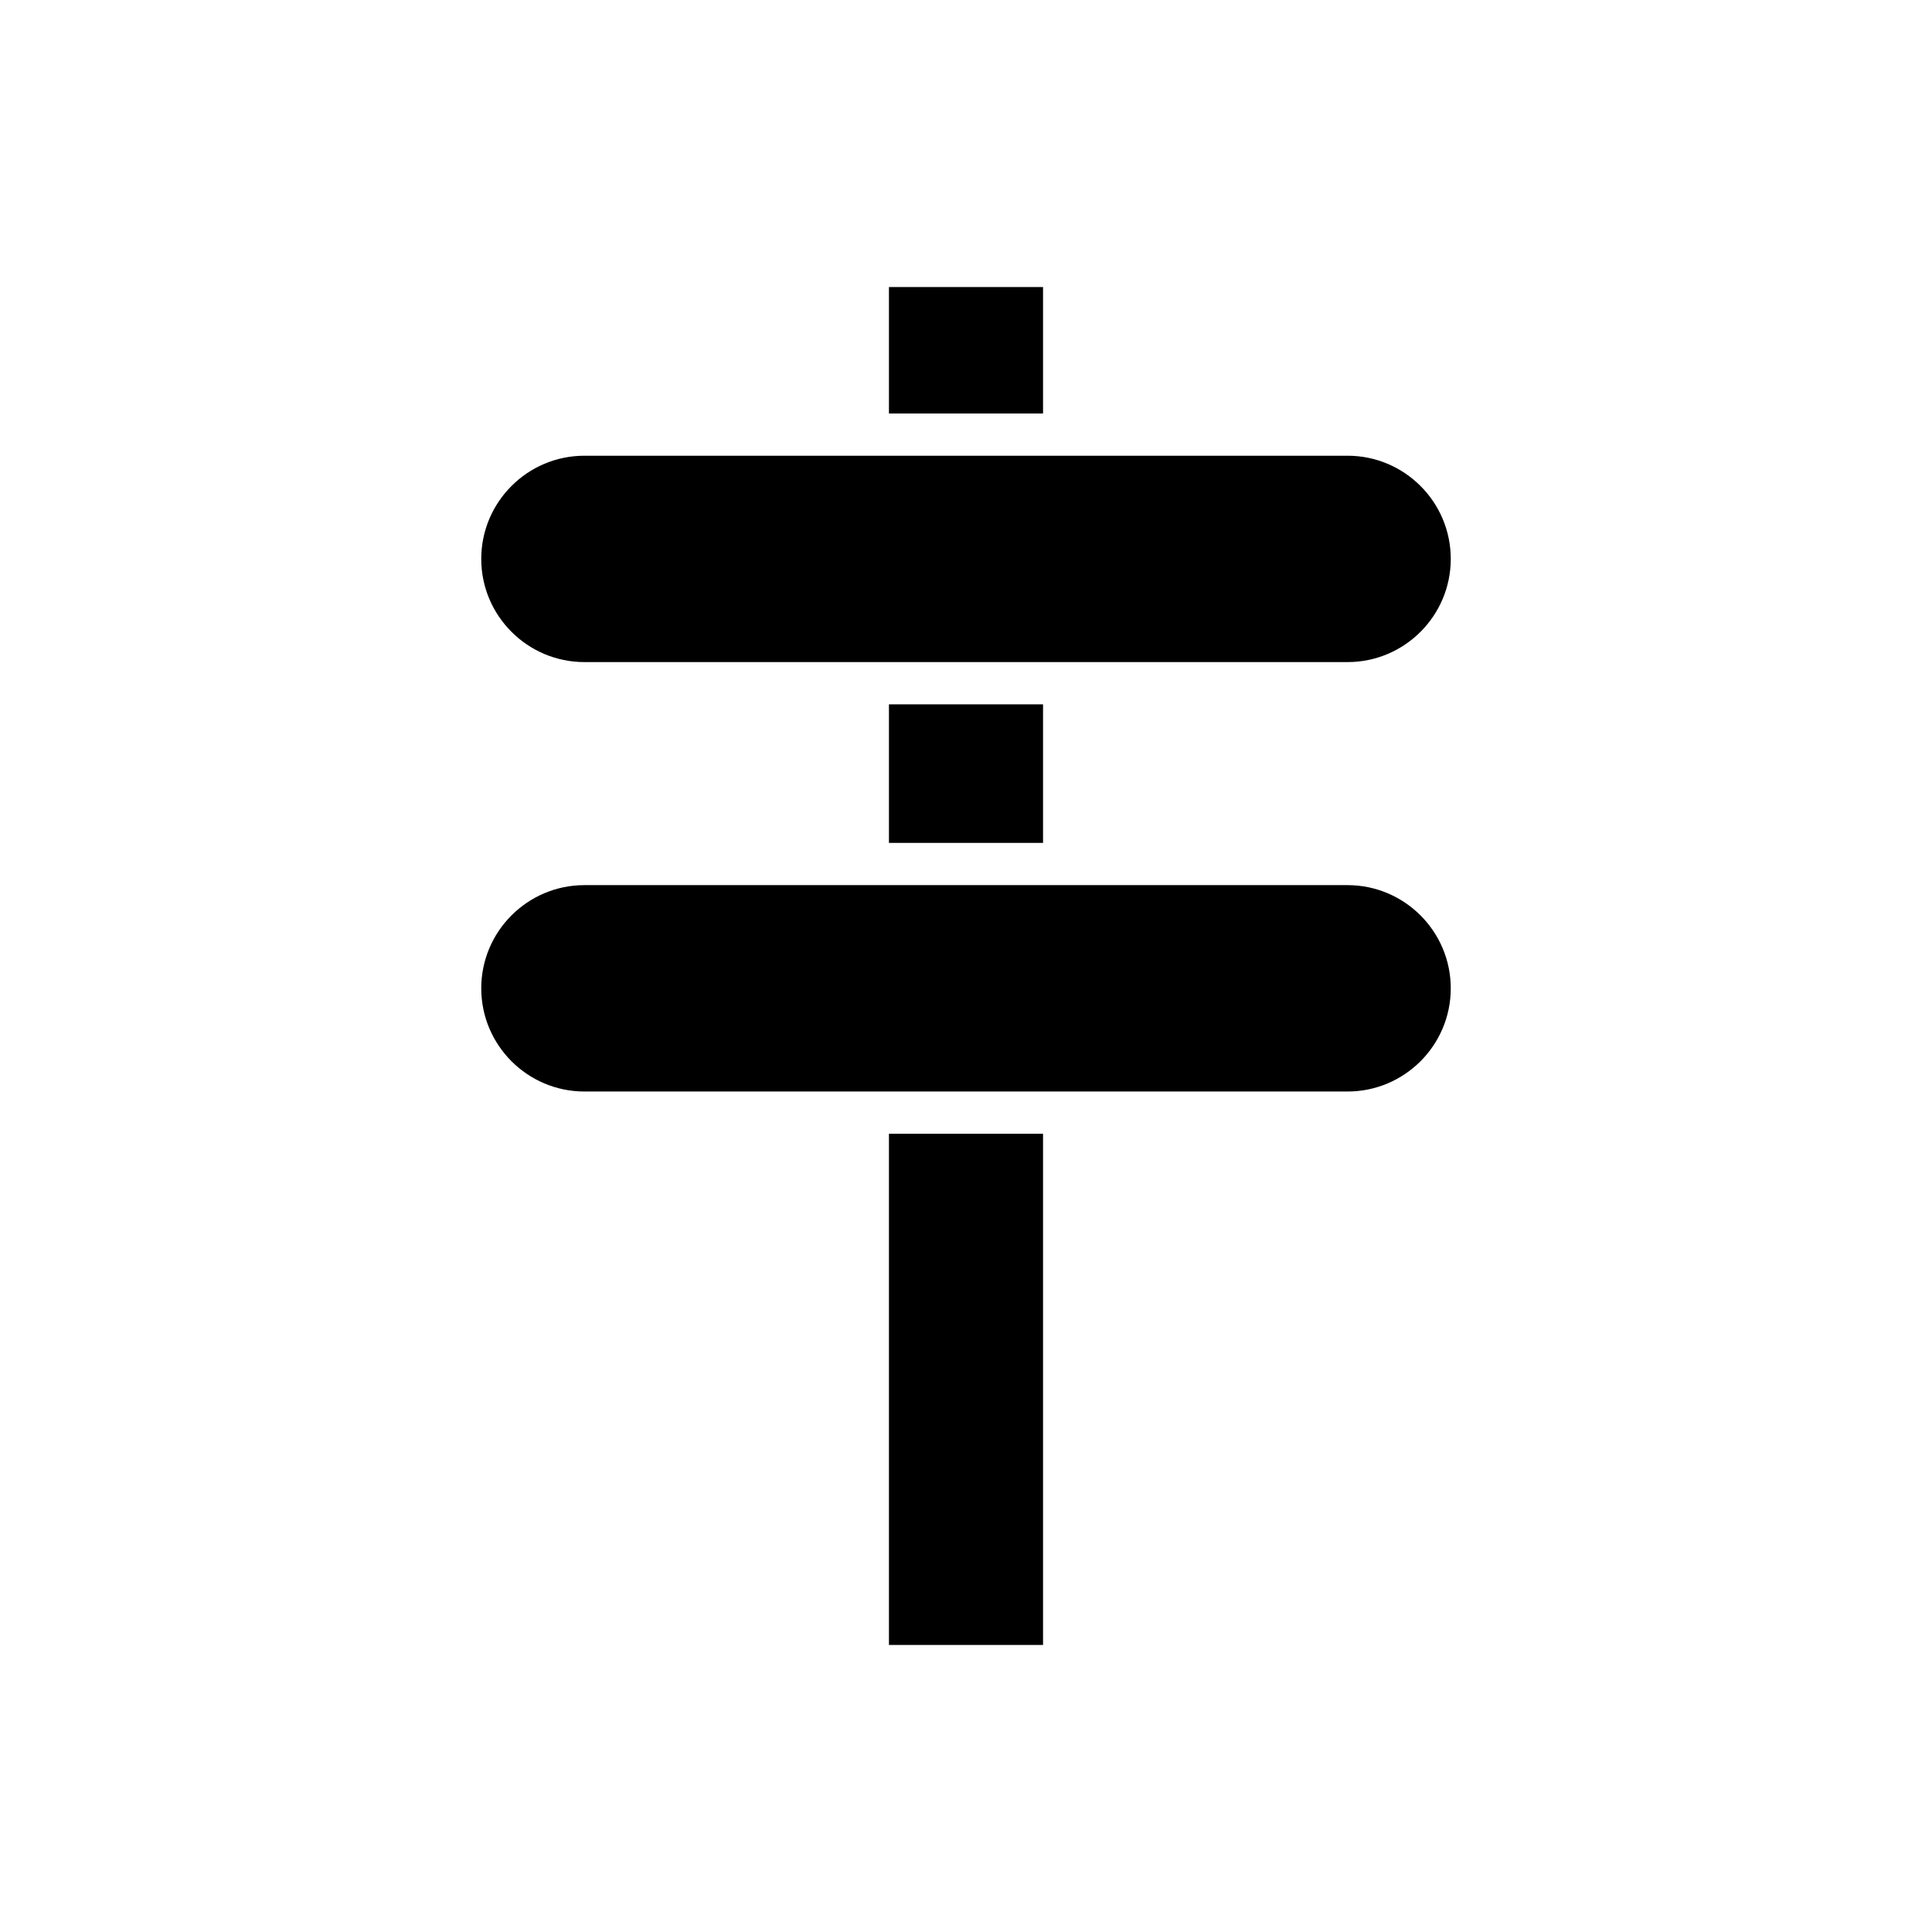
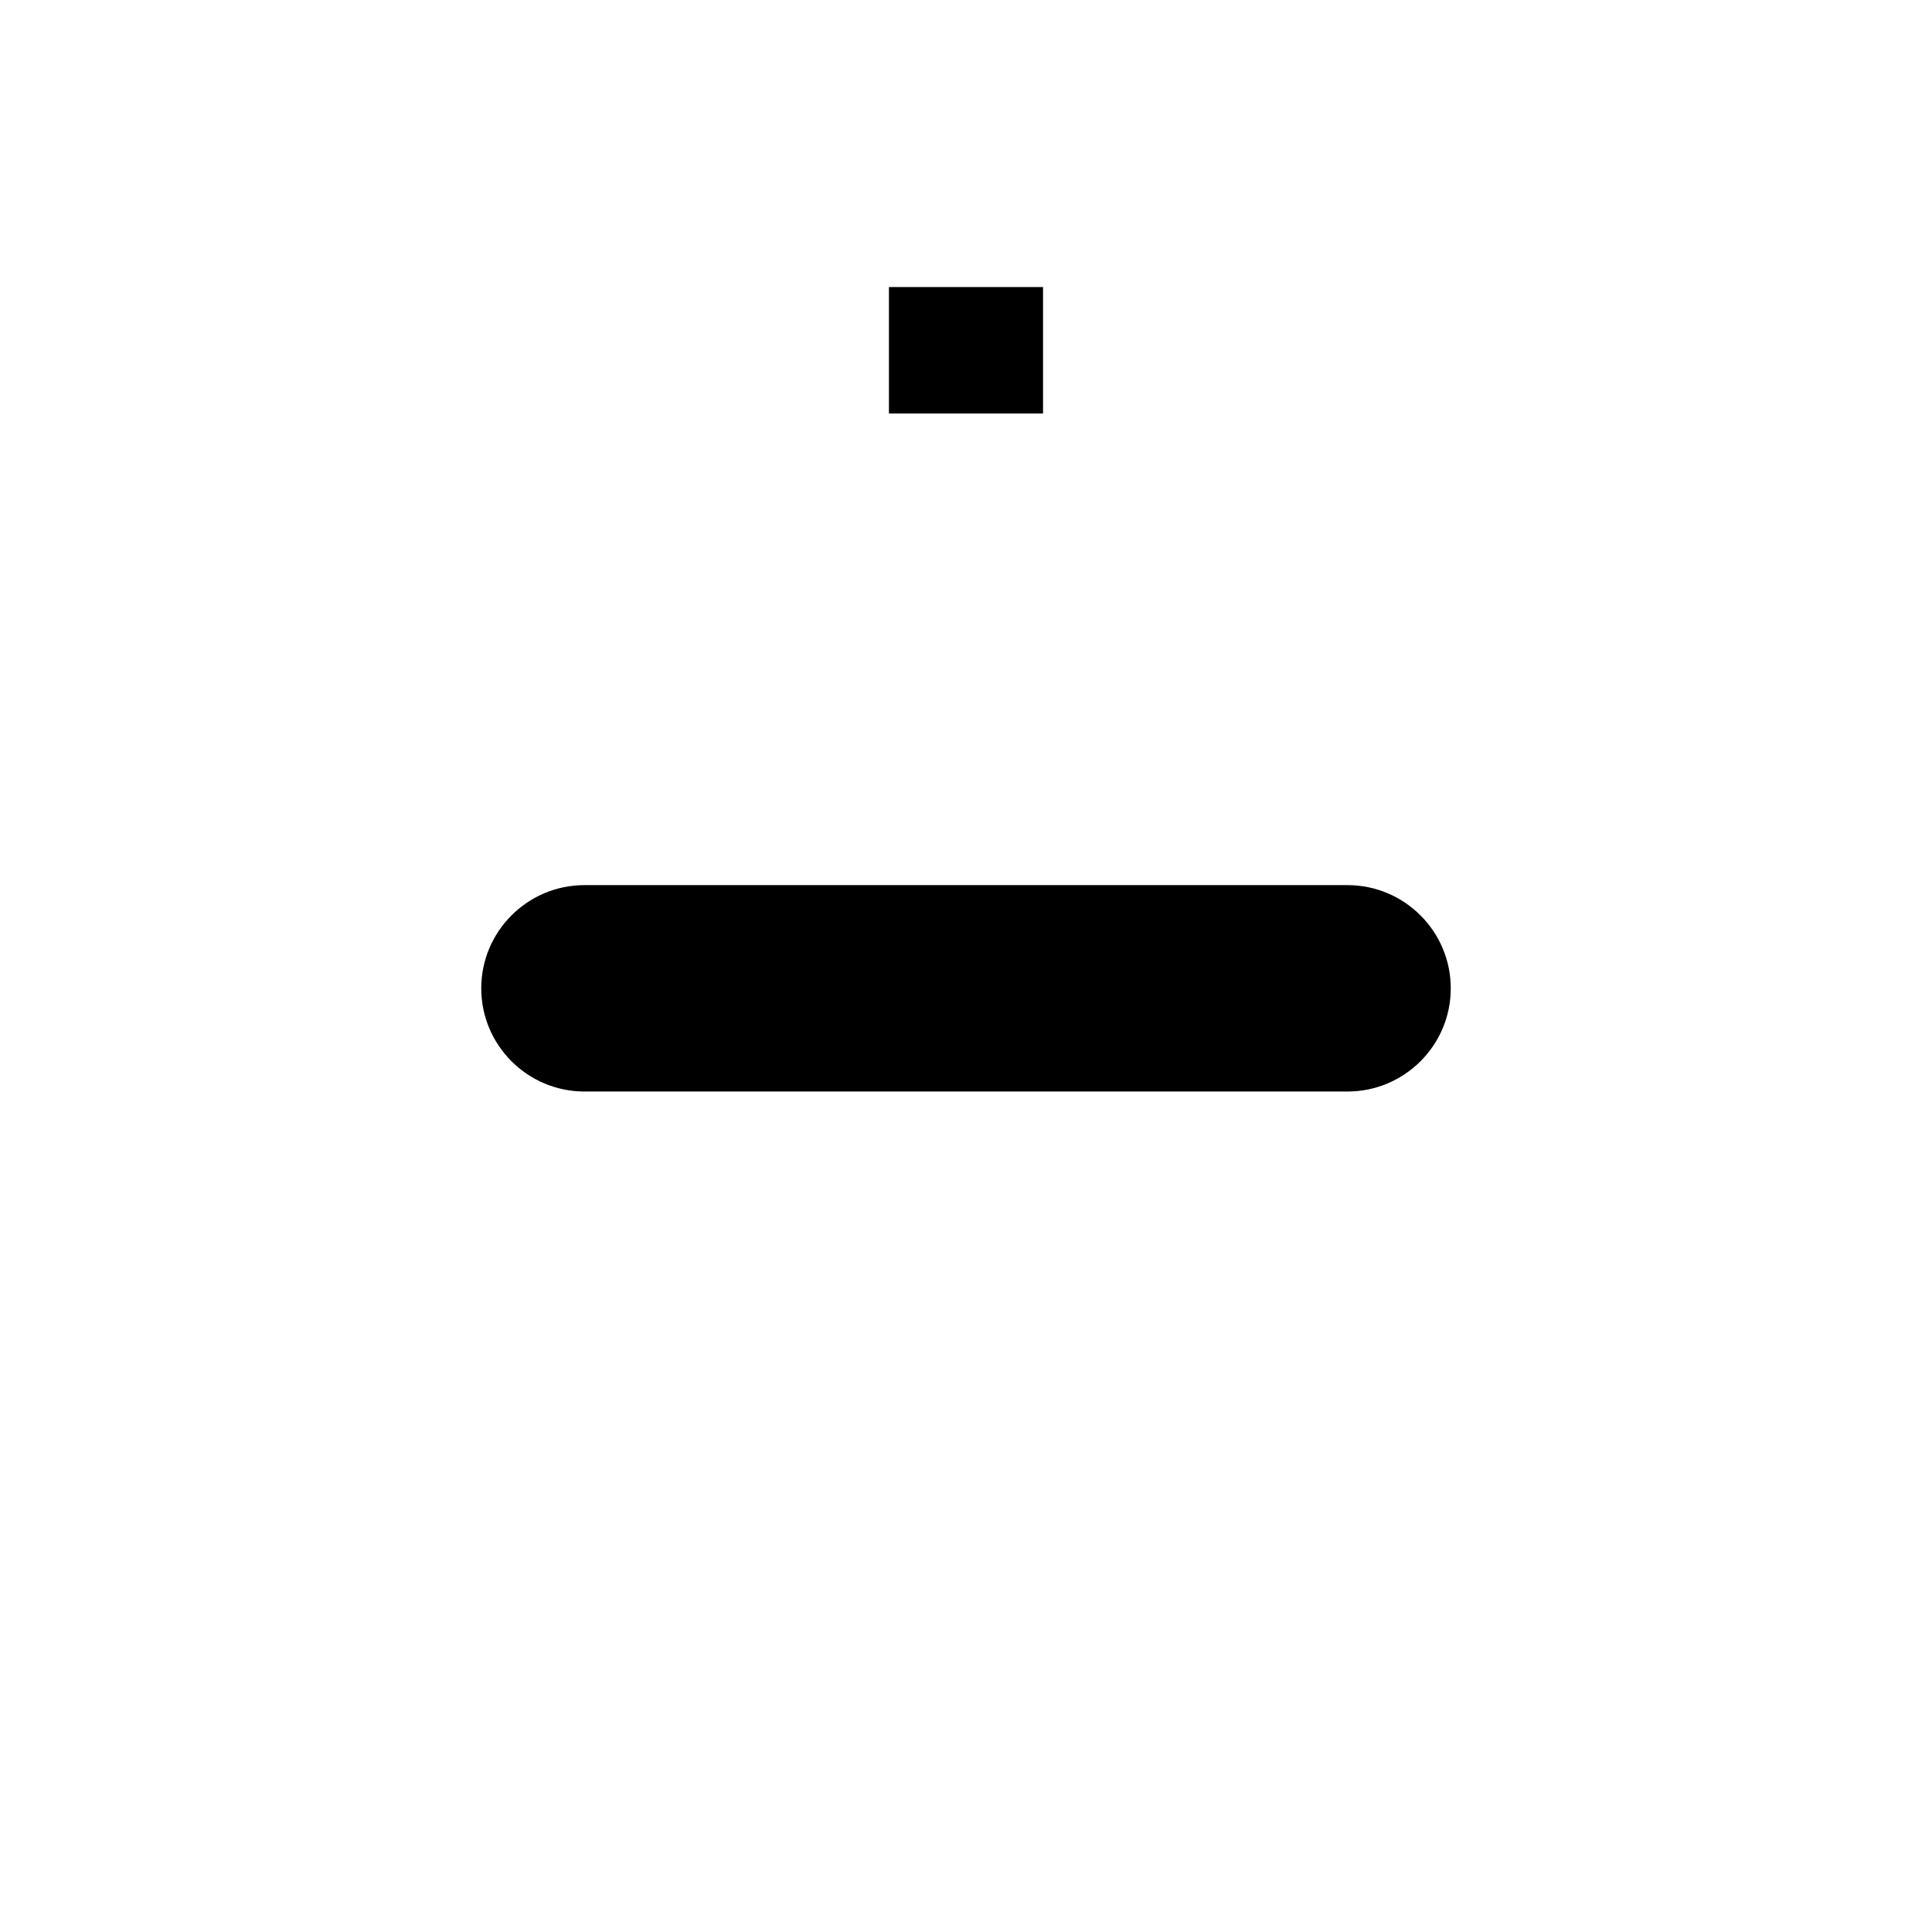
<svg xmlns="http://www.w3.org/2000/svg" fill="#000000" width="800px" height="800px" version="1.1" viewBox="144 144 512 512">
  <g>
-     <path d="m379.58 444.46h40.836v135.47h-40.836z" />
    <path d="m379.58 220.07h40.836v33.516h-40.836z" />
-     <path d="m298.88 319.46h202.24c15.082 0 27.348-12.266 27.348-27.344s-12.266-27.344-27.348-27.344h-202.24c-15.078 0-27.344 12.266-27.344 27.344-0.004 15.078 12.266 27.344 27.344 27.344z" />
-     <path d="m379.58 330.66h40.836v36.715h-40.836z" />
    <path d="m501.12 378.57h-202.24c-15.078 0-27.344 12.266-27.344 27.348 0 15.078 12.266 27.344 27.344 27.344h202.24c15.082 0 27.348-12.266 27.348-27.344s-12.27-27.348-27.348-27.348z" />
  </g>
</svg>